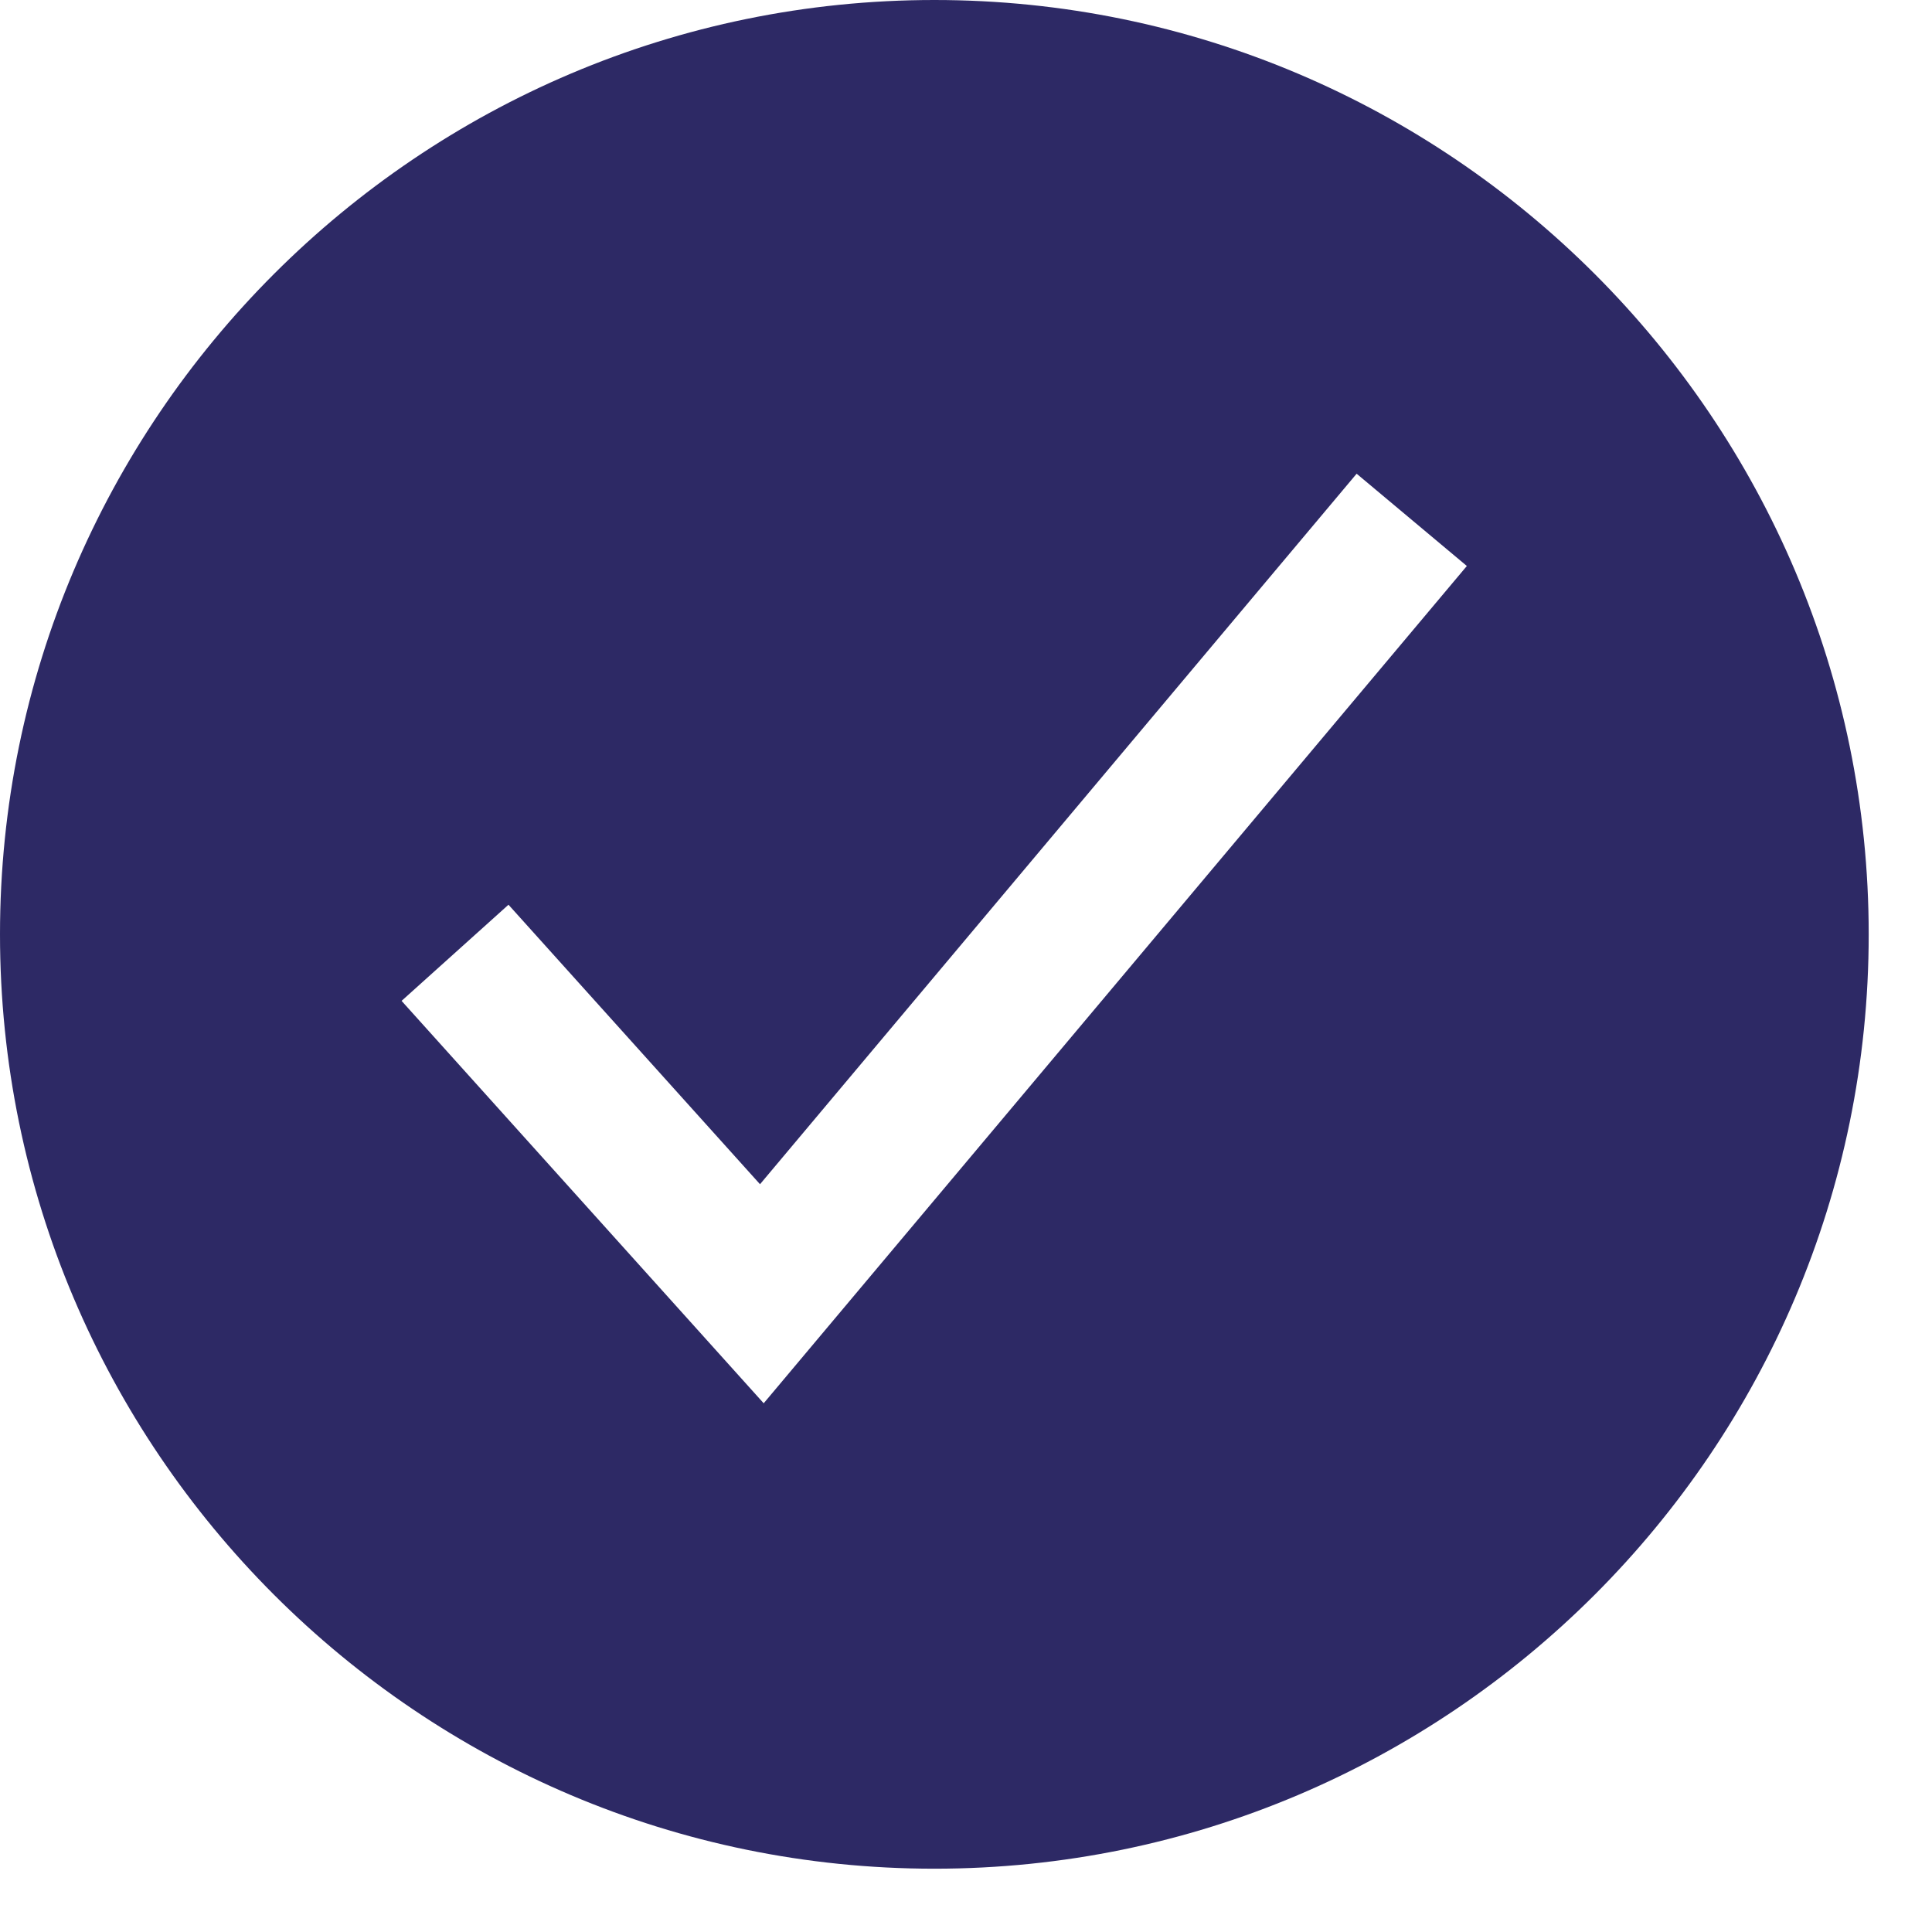
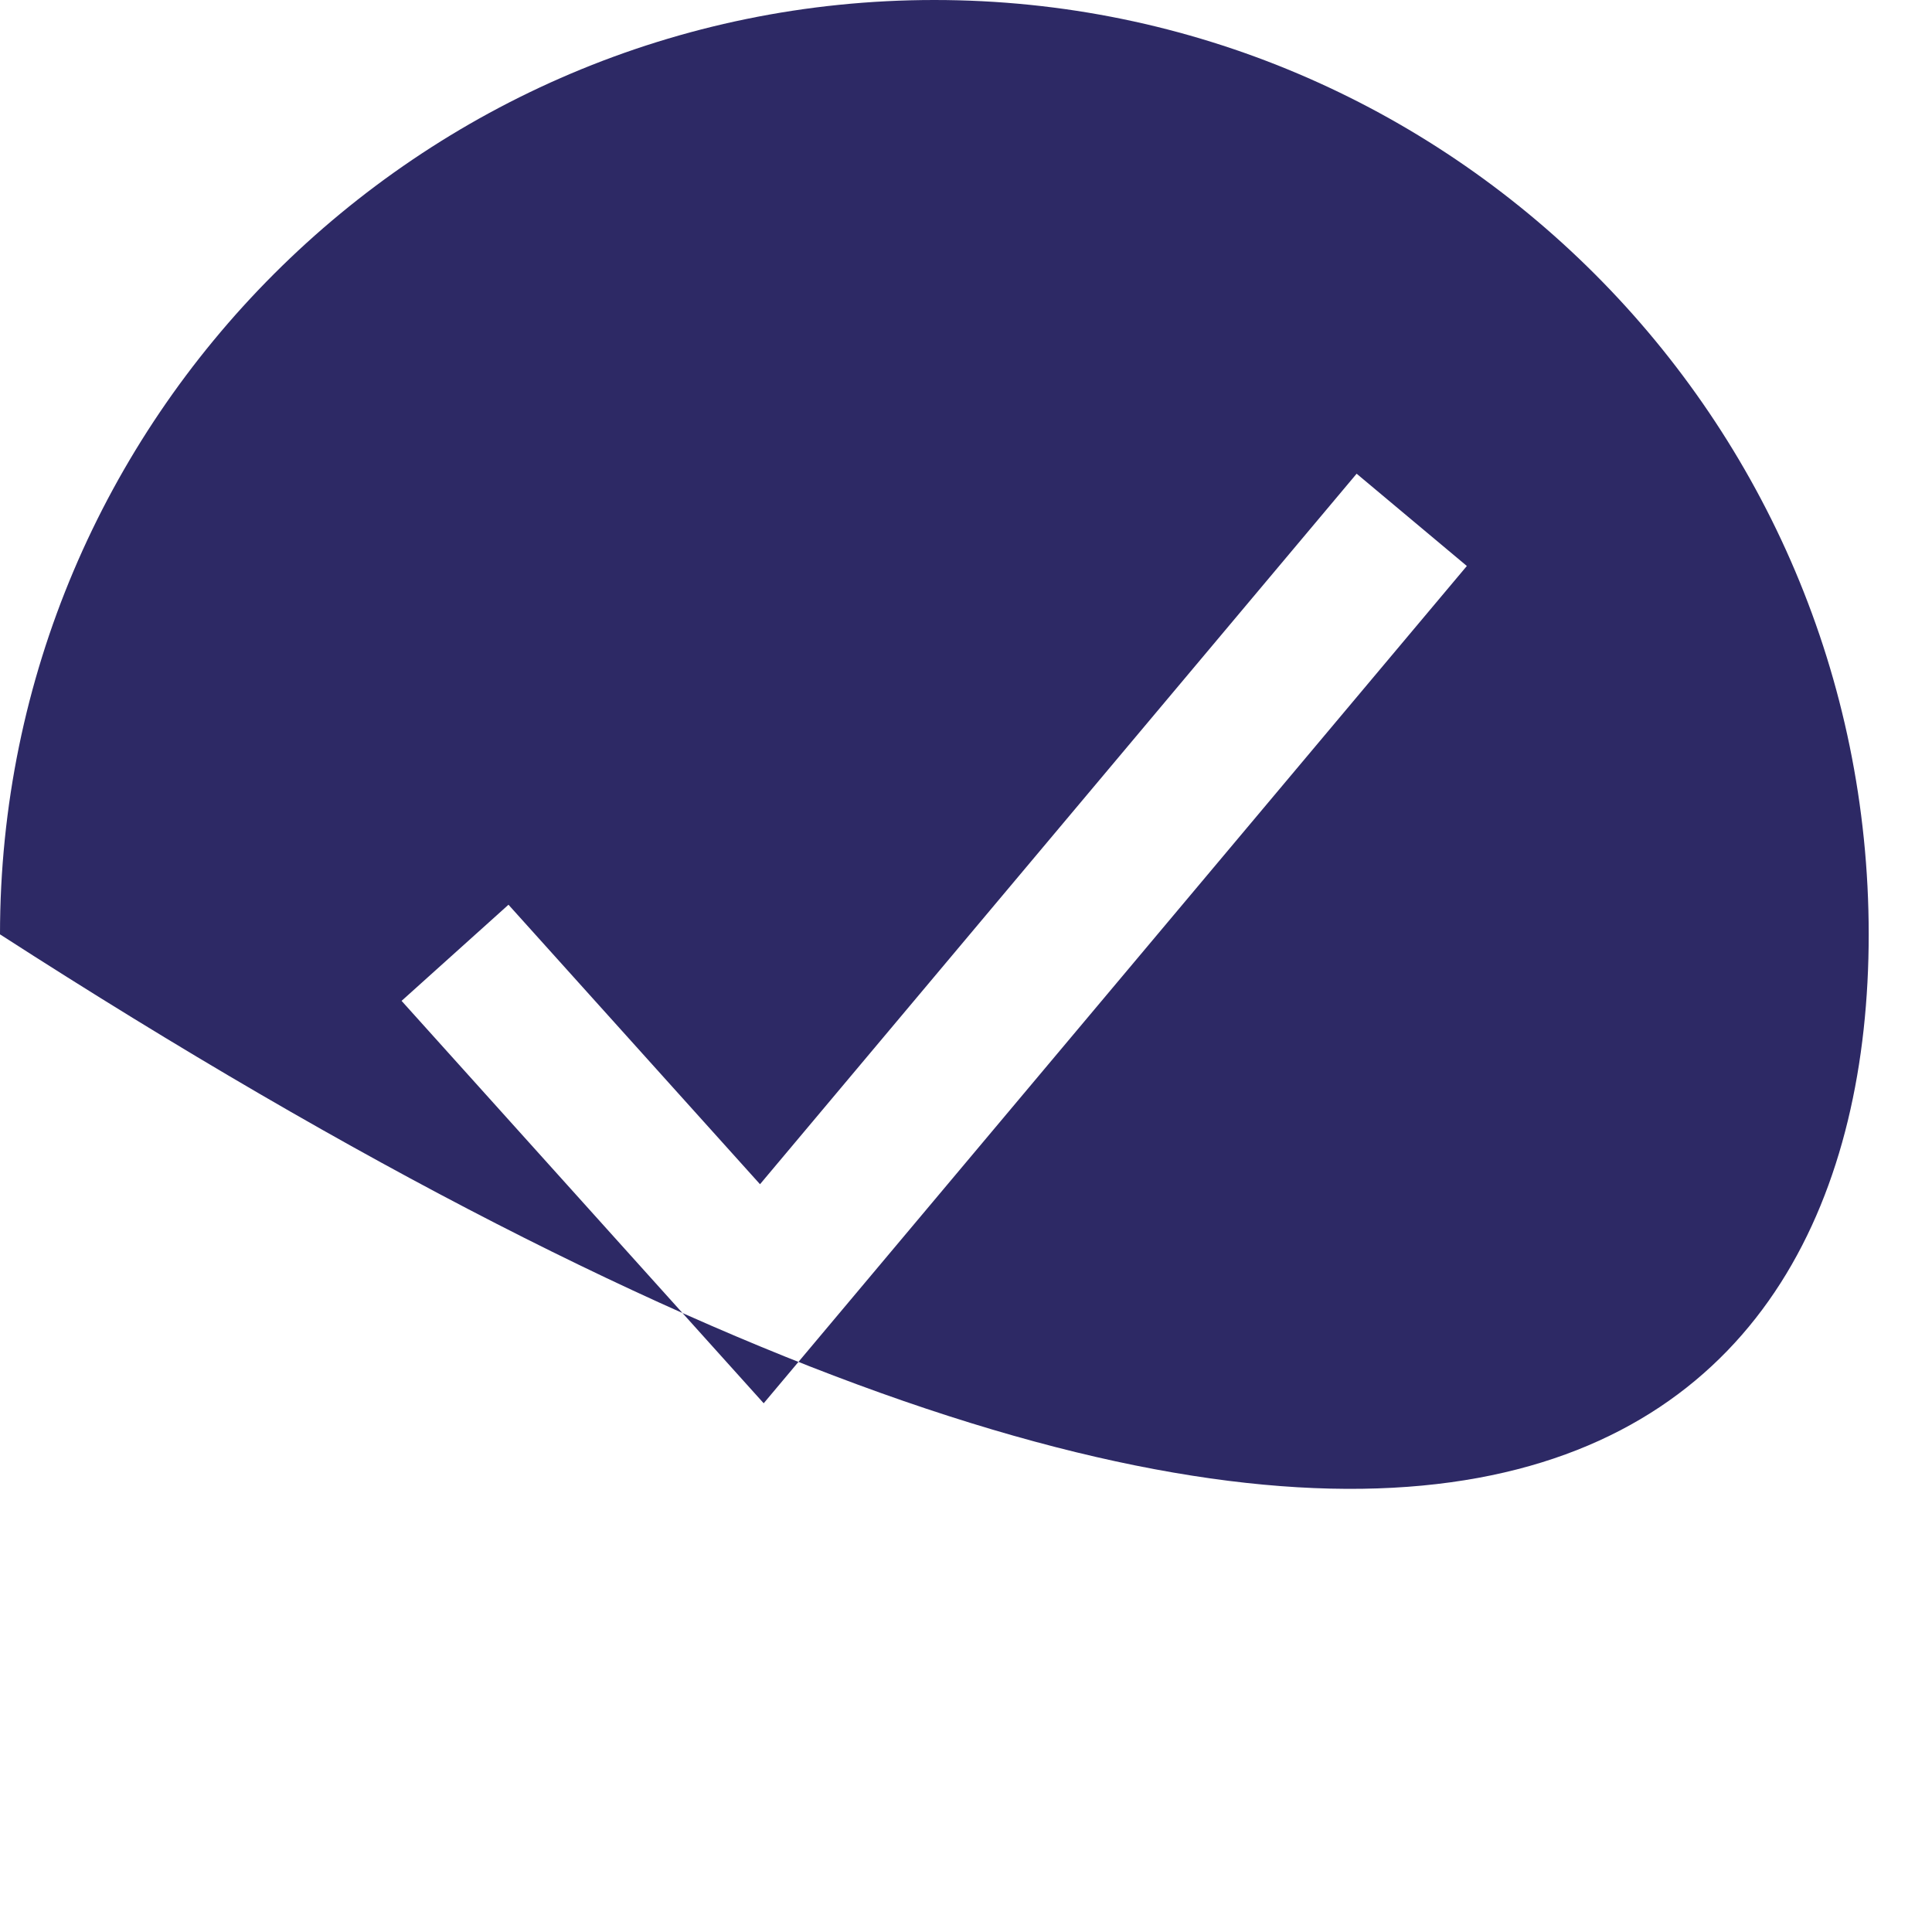
<svg xmlns="http://www.w3.org/2000/svg" preserveAspectRatio="none" width="100%" height="100%" overflow="visible" style="display: block;" viewBox="0 0 21 21" fill="none">
-   <path id="Vector" d="M10.156 0C4.556 0 0 4.556 0 10.156C0 15.756 4.556 20.312 10.156 20.312C15.756 20.312 20.312 15.756 20.312 10.156C20.312 4.556 15.756 0 10.156 0ZM8.301 15.253L4.365 10.879L5.527 9.834L8.261 12.872L14.746 5.149L15.944 6.152L8.301 15.253Z" fill="#2D2965" />
+   <path id="Vector" d="M10.156 0C4.556 0 0 4.556 0 10.156C15.756 20.312 20.312 15.756 20.312 10.156C20.312 4.556 15.756 0 10.156 0ZM8.301 15.253L4.365 10.879L5.527 9.834L8.261 12.872L14.746 5.149L15.944 6.152L8.301 15.253Z" fill="#2D2965" />
</svg>